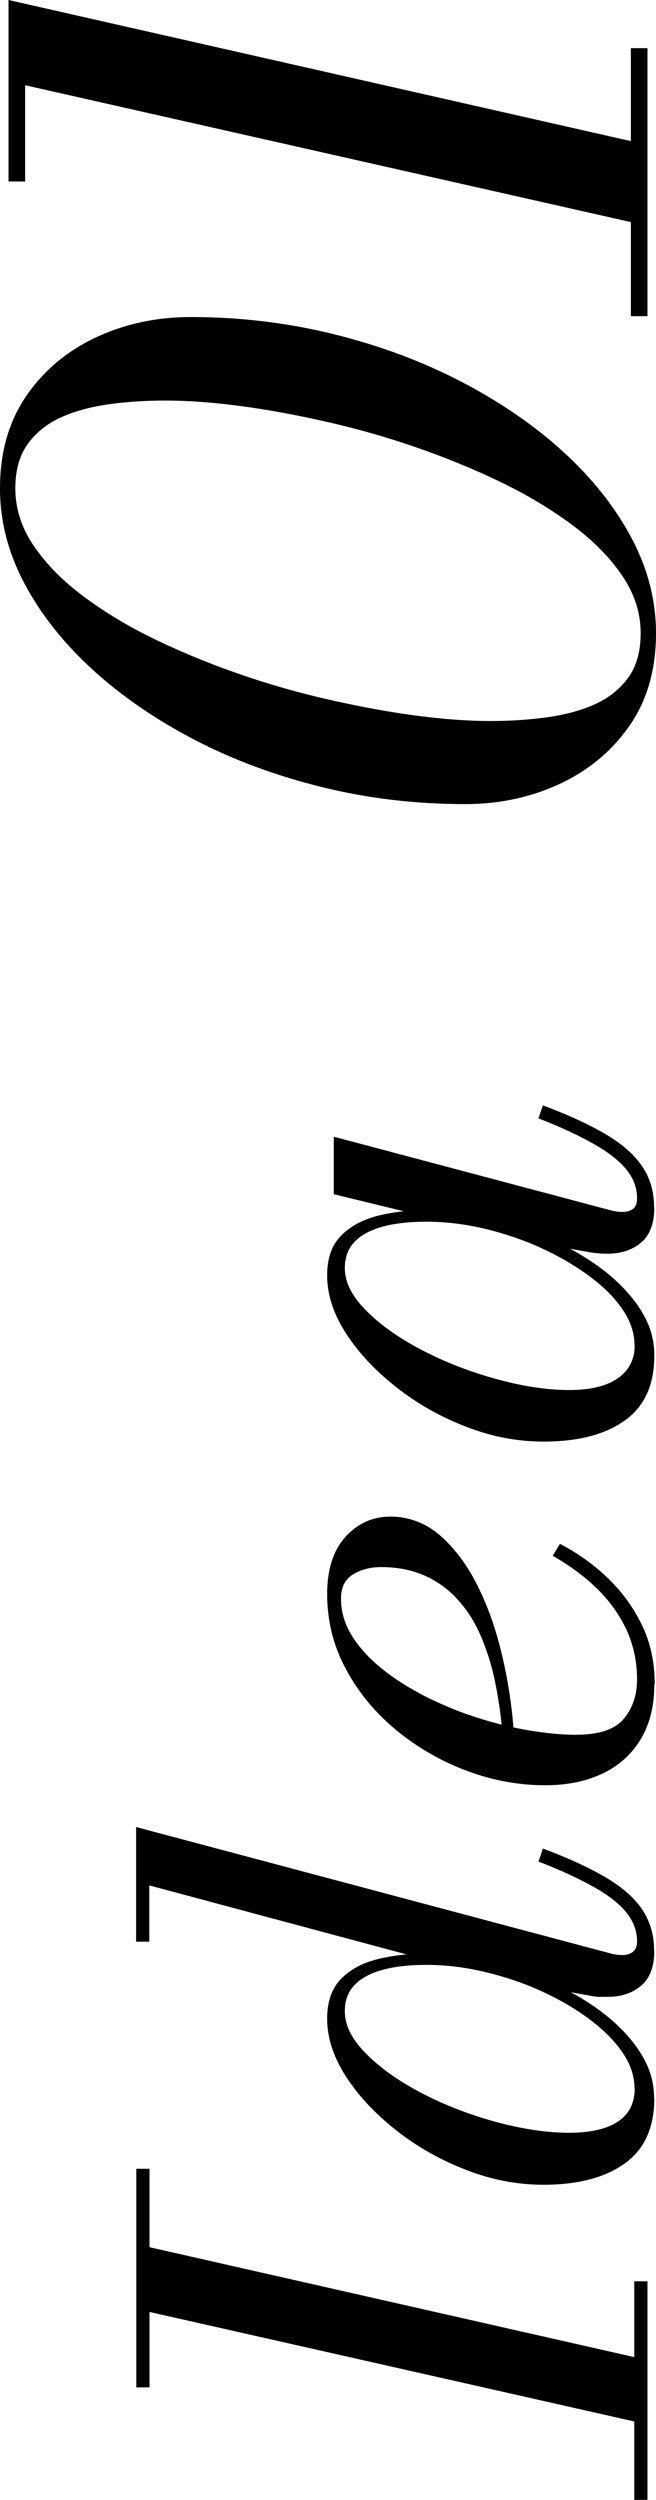
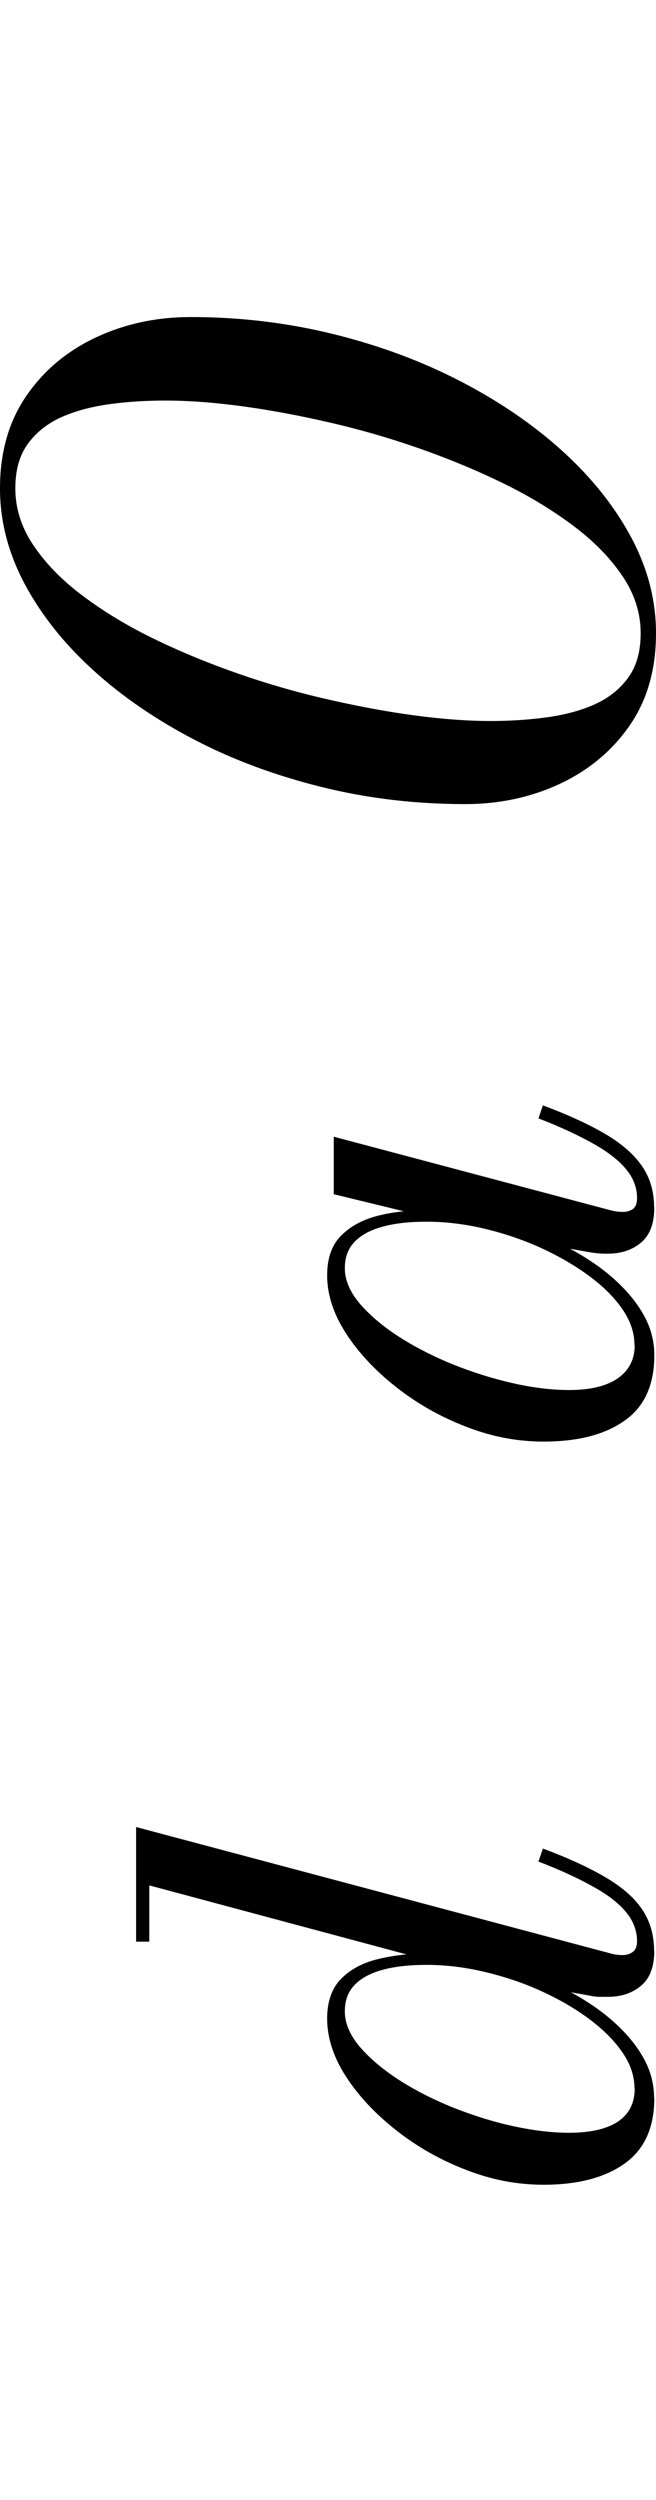
<svg xmlns="http://www.w3.org/2000/svg" id="_レイヤー_2" viewBox="0 0 30.8 117.33">
  <g id="txt">
-     <path d="m7.02,112.05h-.62v-10.26h.62v10.26Zm23.38,1.74l-24-5.42v-3.04l24,5.44v3.02Zm0,3.54h-.62v-10.26h.62v10.26Z" />
    <path d="m30.72,91.54c0,.75-.2,1.3-.61,1.65s-.93.53-1.57.53c-.08,0-.21,0-.37,0-.16,0-.33-.02-.5-.06l-2.58-.46-2.64-1.04-1.94-.05-13.5-3.62v2.64h-.62v-5.38l22.34,5.95c.16.04.33.06.51.06.17,0,.33-.05.46-.14.14-.1.21-.27.21-.51,0-.47-.16-.91-.47-1.31s-.81-.81-1.5-1.2c-.68-.39-1.57-.81-2.66-1.23l.21-.61c1.23.46,2.22.92,2.99,1.38.77.46,1.33.96,1.69,1.51.36.55.54,1.18.54,1.9Zm0,6.94c0,1.39-.47,2.41-1.4,3.07-.93.66-2.2.99-3.8.99-1.23,0-2.44-.23-3.64-.7-1.2-.46-2.29-1.08-3.27-1.85s-1.77-1.61-2.36-2.52-.89-1.82-.89-2.73c0-.78.21-1.39.62-1.83.42-.44.98-.76,1.68-.94s1.48-.28,2.32-.28c.74,0,1.51.08,2.33.23.82.15,1.62.38,2.42.66.8.29,1.56.63,2.28,1.04.72.41,1.36.86,1.91,1.37.55.51.99,1.05,1.31,1.63.32.58.48,1.2.48,1.85Zm-.93-.46c0-.6-.2-1.18-.6-1.74-.4-.57-.94-1.09-1.61-1.58s-1.43-.92-2.28-1.3-1.73-.66-2.63-.87c-.91-.21-1.79-.31-2.64-.31-.78,0-1.45.07-2.02.22-.57.15-1.02.38-1.34.7-.32.32-.48.74-.48,1.26,0,.55.23,1.1.69,1.65.46.54,1.07,1.06,1.82,1.55.76.49,1.6.92,2.53,1.3.93.37,1.87.67,2.82.88.95.21,1.84.32,2.67.32,1.01,0,1.78-.18,2.3-.53.52-.35.78-.87.78-1.55Z" />
-     <path d="m30.72,79.06c0,1.02-.22,1.89-.65,2.59-.43.7-1.03,1.24-1.8,1.6-.77.36-1.66.54-2.67.54-1.23,0-2.45-.22-3.66-.67-1.21-.45-2.31-1.08-3.3-1.89s-1.79-1.76-2.38-2.86c-.6-1.09-.9-2.28-.9-3.56,0-1.15.29-2.05.86-2.68.57-.63,1.28-.95,2.12-.95s1.66.3,2.34.9,1.27,1.39,1.76,2.38c.49.99.87,2.09,1.15,3.3.28,1.21.46,2.42.54,3.63h-.54c-.07-.92-.2-1.77-.37-2.57-.17-.79-.41-1.51-.7-2.16s-.67-1.2-1.1-1.66-.95-.82-1.53-1.07c-.58-.25-1.25-.38-1.99-.38-.5,0-.94.11-1.32.34-.38.23-.57.61-.57,1.14,0,.61.17,1.19.51,1.74.34.55.81,1.06,1.4,1.54s1.26.9,2.01,1.29c.75.38,1.53.71,2.36.98s1.65.48,2.46.62,1.58.22,2.3.22c1.07,0,1.81-.25,2.23-.74.42-.5.63-1.12.63-1.86,0-.84-.17-1.62-.5-2.34-.34-.71-.8-1.36-1.4-1.94-.6-.58-1.29-1.08-2.06-1.52l.34-.56c.81.42,1.55.94,2.22,1.58s1.21,1.37,1.62,2.21.61,1.77.61,2.81Z" />
    <path d="m30.72,63.62c0,1.39-.47,2.41-1.4,3.06-.93.66-2.2.98-3.8.98-1.23,0-2.44-.23-3.64-.7-1.2-.46-2.29-1.08-3.27-1.85s-1.77-1.61-2.36-2.52-.89-1.82-.89-2.73c0-.79.21-1.41.64-1.85.43-.44.99-.75,1.7-.94.7-.18,1.47-.27,2.29-.27.74,0,1.51.08,2.33.23.82.15,1.62.38,2.42.67.8.29,1.56.64,2.28,1.05.72.41,1.36.86,1.91,1.37s.99,1.05,1.31,1.63c.32.58.48,1.2.48,1.85Zm0-6.96c0,.75-.2,1.3-.61,1.65s-.93.53-1.57.53c-.18,0-.34,0-.49-.02-.14-.01-.27-.03-.38-.05l-2.58-.46-2.48-.82-2.91-.46-4.03-.98v-2.7l13.06,3.47c.17.04.34.06.51.06.19,0,.35-.05.48-.14.13-.1.19-.27.19-.51,0-.47-.16-.91-.48-1.31-.32-.41-.82-.81-1.5-1.2-.68-.39-1.56-.81-2.65-1.23l.21-.61c1.23.46,2.22.92,2.99,1.38.77.46,1.33.97,1.69,1.51.36.54.54,1.17.54,1.89Zm-.93,6.48c0-.6-.2-1.18-.6-1.74-.4-.57-.94-1.09-1.62-1.58-.68-.49-1.44-.92-2.28-1.3-.84-.37-1.72-.66-2.62-.87-.91-.21-1.79-.31-2.64-.31-.78,0-1.45.07-2.02.22-.57.15-1.02.38-1.34.7-.32.32-.48.74-.48,1.26,0,.55.23,1.1.69,1.65.46.54,1.07,1.06,1.82,1.55.76.49,1.6.92,2.52,1.3.92.37,1.86.67,2.82.89.96.22,1.85.33,2.68.33,1.01,0,1.78-.19,2.3-.56.52-.37.78-.89.78-1.54Z" />
    <path d="m30.8,29.72c0,1.71-.42,3.16-1.25,4.35-.83,1.19-1.93,2.1-3.29,2.73-1.36.63-2.83.94-4.42.94-2.31,0-4.54-.26-6.69-.79s-4.15-1.26-5.98-2.21c-1.83-.95-3.44-2.05-4.81-3.3-1.37-1.25-2.44-2.6-3.21-4.05s-1.15-2.94-1.15-4.47c0-1.71.42-3.16,1.25-4.36.83-1.2,1.93-2.11,3.29-2.74,1.36-.63,2.83-.94,4.42-.94,2.31,0,4.54.27,6.69.8s4.15,1.27,5.98,2.22c1.83.95,3.44,2.05,4.81,3.3s2.44,2.6,3.21,4.05c.77,1.45,1.15,2.94,1.15,4.47Zm-.72,0c0-.92-.27-1.8-.82-2.63-.55-.83-1.3-1.62-2.26-2.35s-2.06-1.41-3.3-2.02-2.56-1.16-3.95-1.65c-1.39-.49-2.8-.9-4.23-1.23-1.43-.33-2.8-.59-4.13-.77-1.33-.18-2.54-.27-3.63-.27-.87,0-1.72.05-2.55.16-.83.11-1.59.3-2.26.59-.67.29-1.21.7-1.62,1.25-.41.55-.61,1.25-.61,2.12,0,.92.27,1.8.82,2.63.55.83,1.3,1.62,2.26,2.35.96.73,2.06,1.41,3.3,2.02,1.24.61,2.56,1.16,3.95,1.65,1.39.49,2.8.9,4.23,1.23,1.43.33,2.8.59,4.13.77,1.33.18,2.54.27,3.63.27.85,0,1.7-.05,2.54-.16.84-.11,1.6-.3,2.27-.59s1.21-.7,1.62-1.25.61-1.25.61-2.12Z" />
-     <path d="m30.4,10.6L1.18,4v4.52H.4V0l30,6.8v3.8Zm0,4.24h-.78V2.26h.78v12.58Z" />
  </g>
</svg>